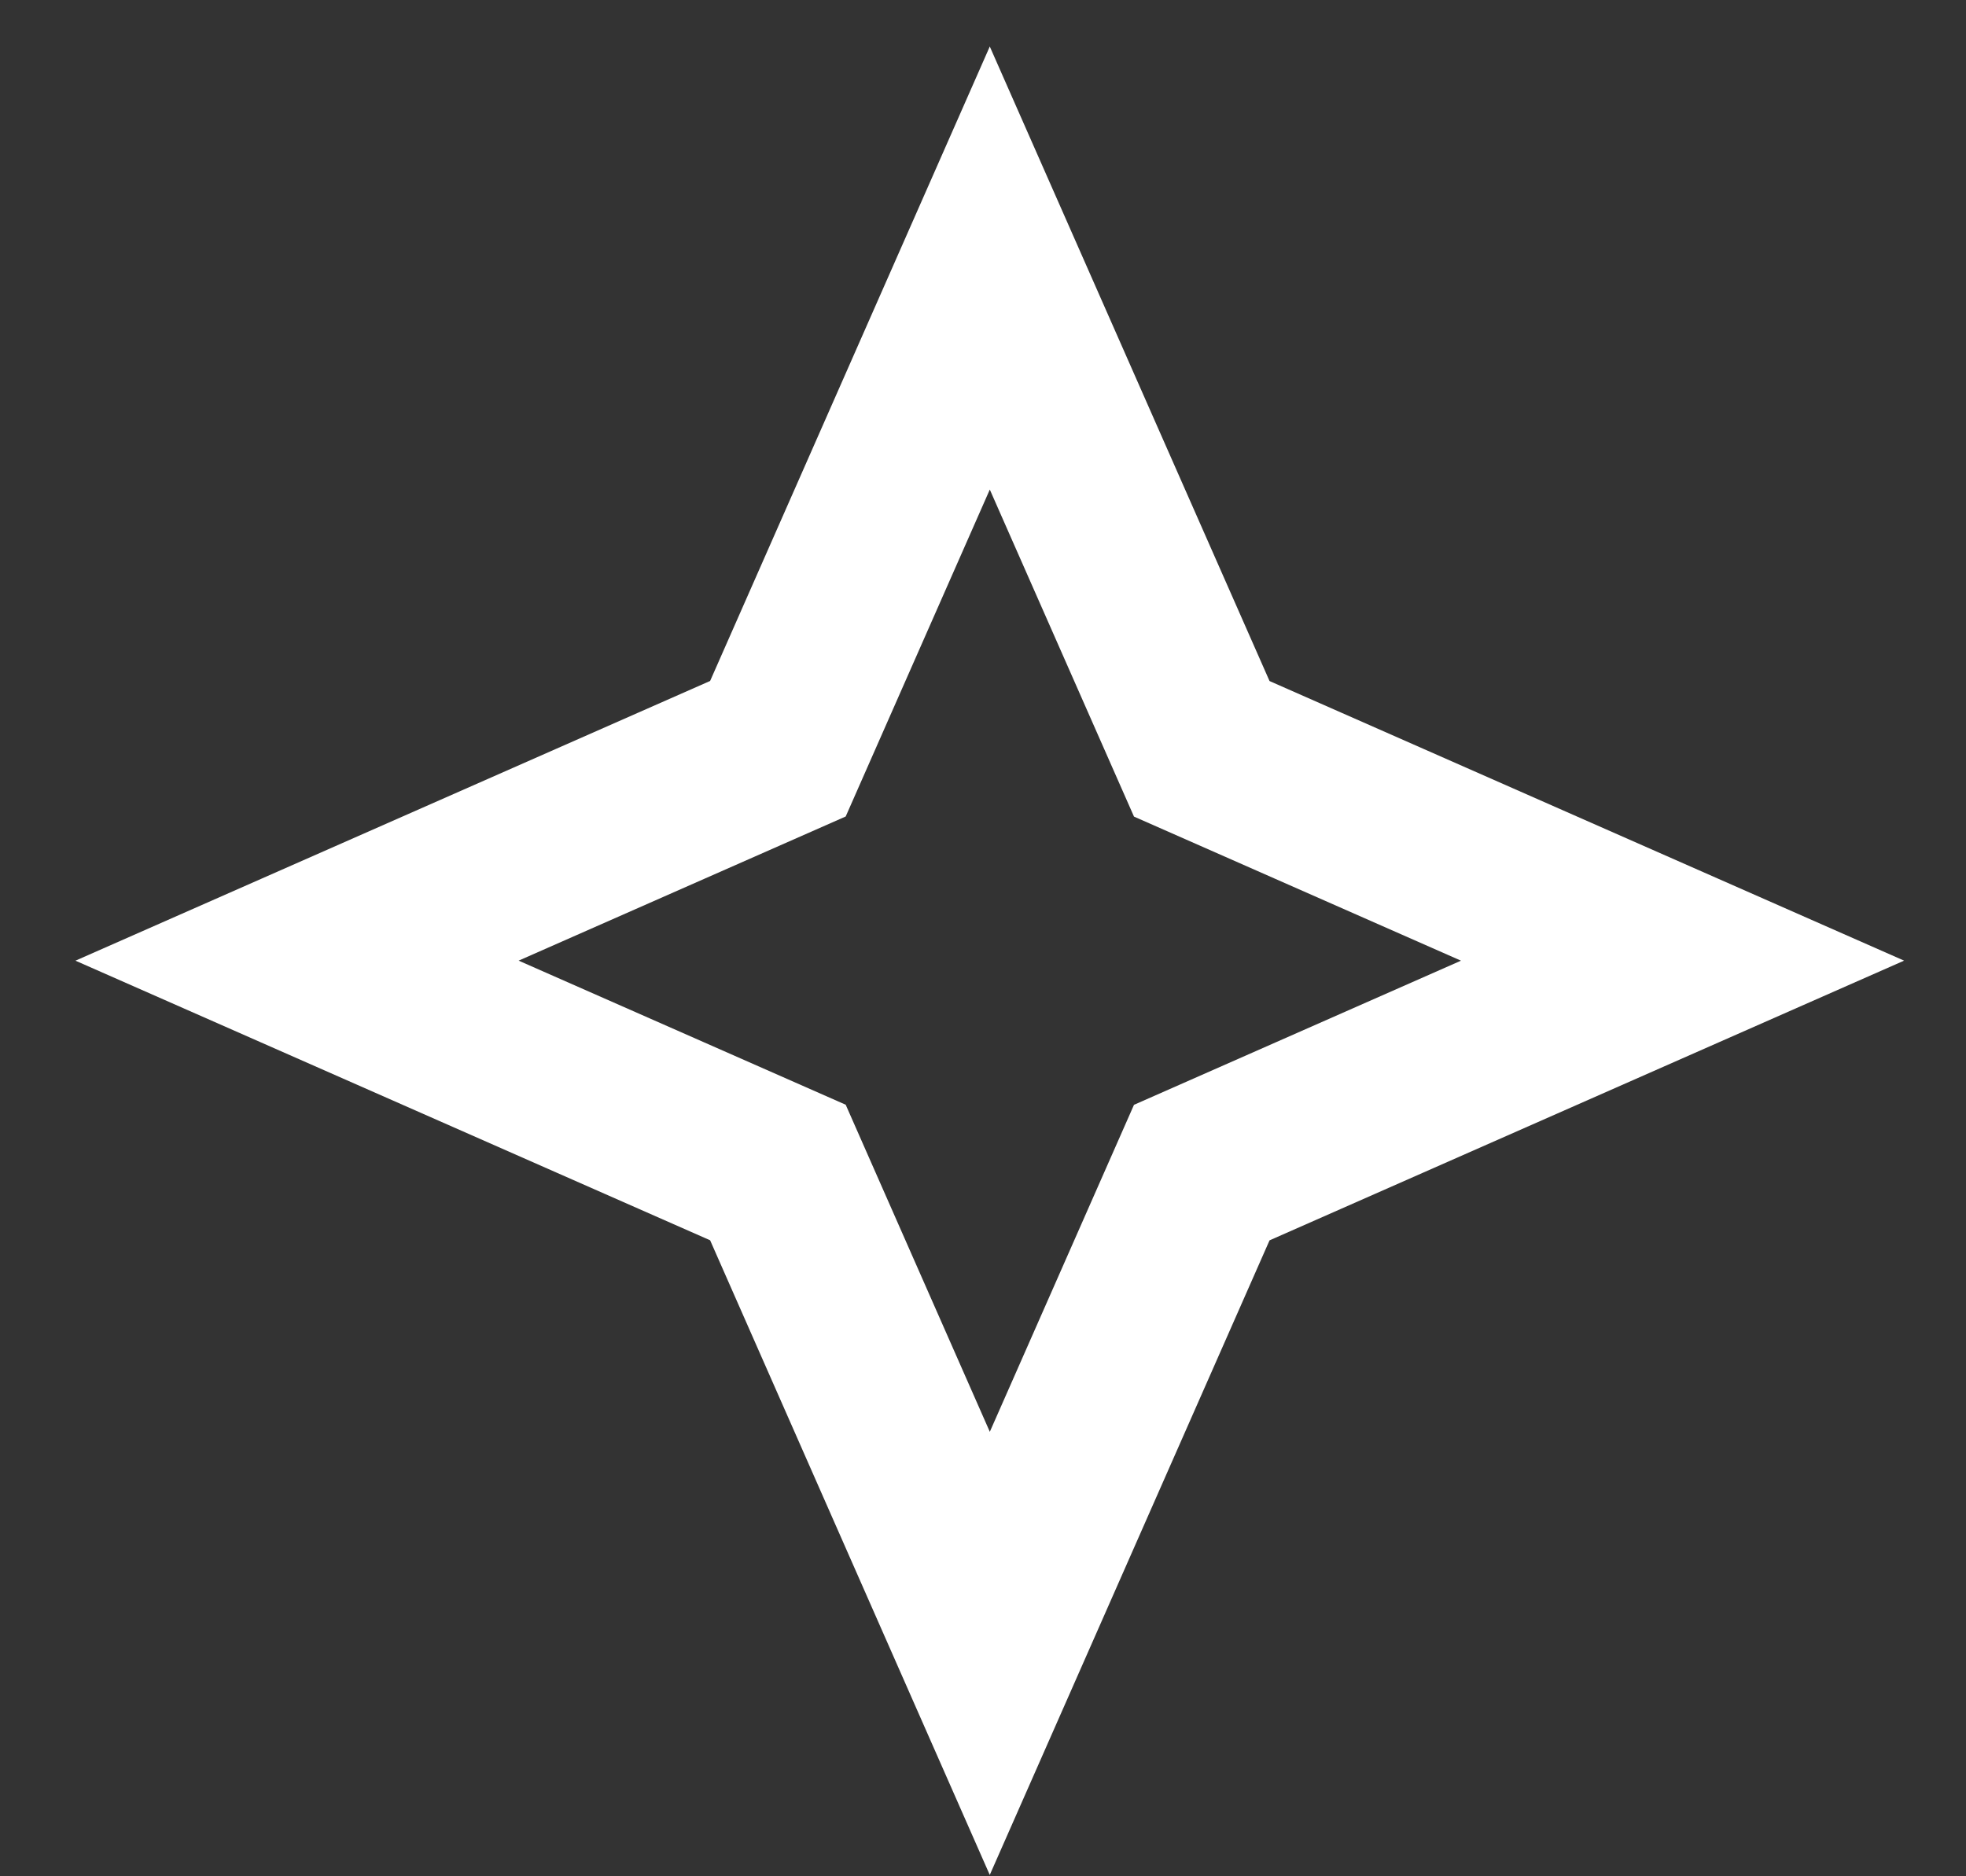
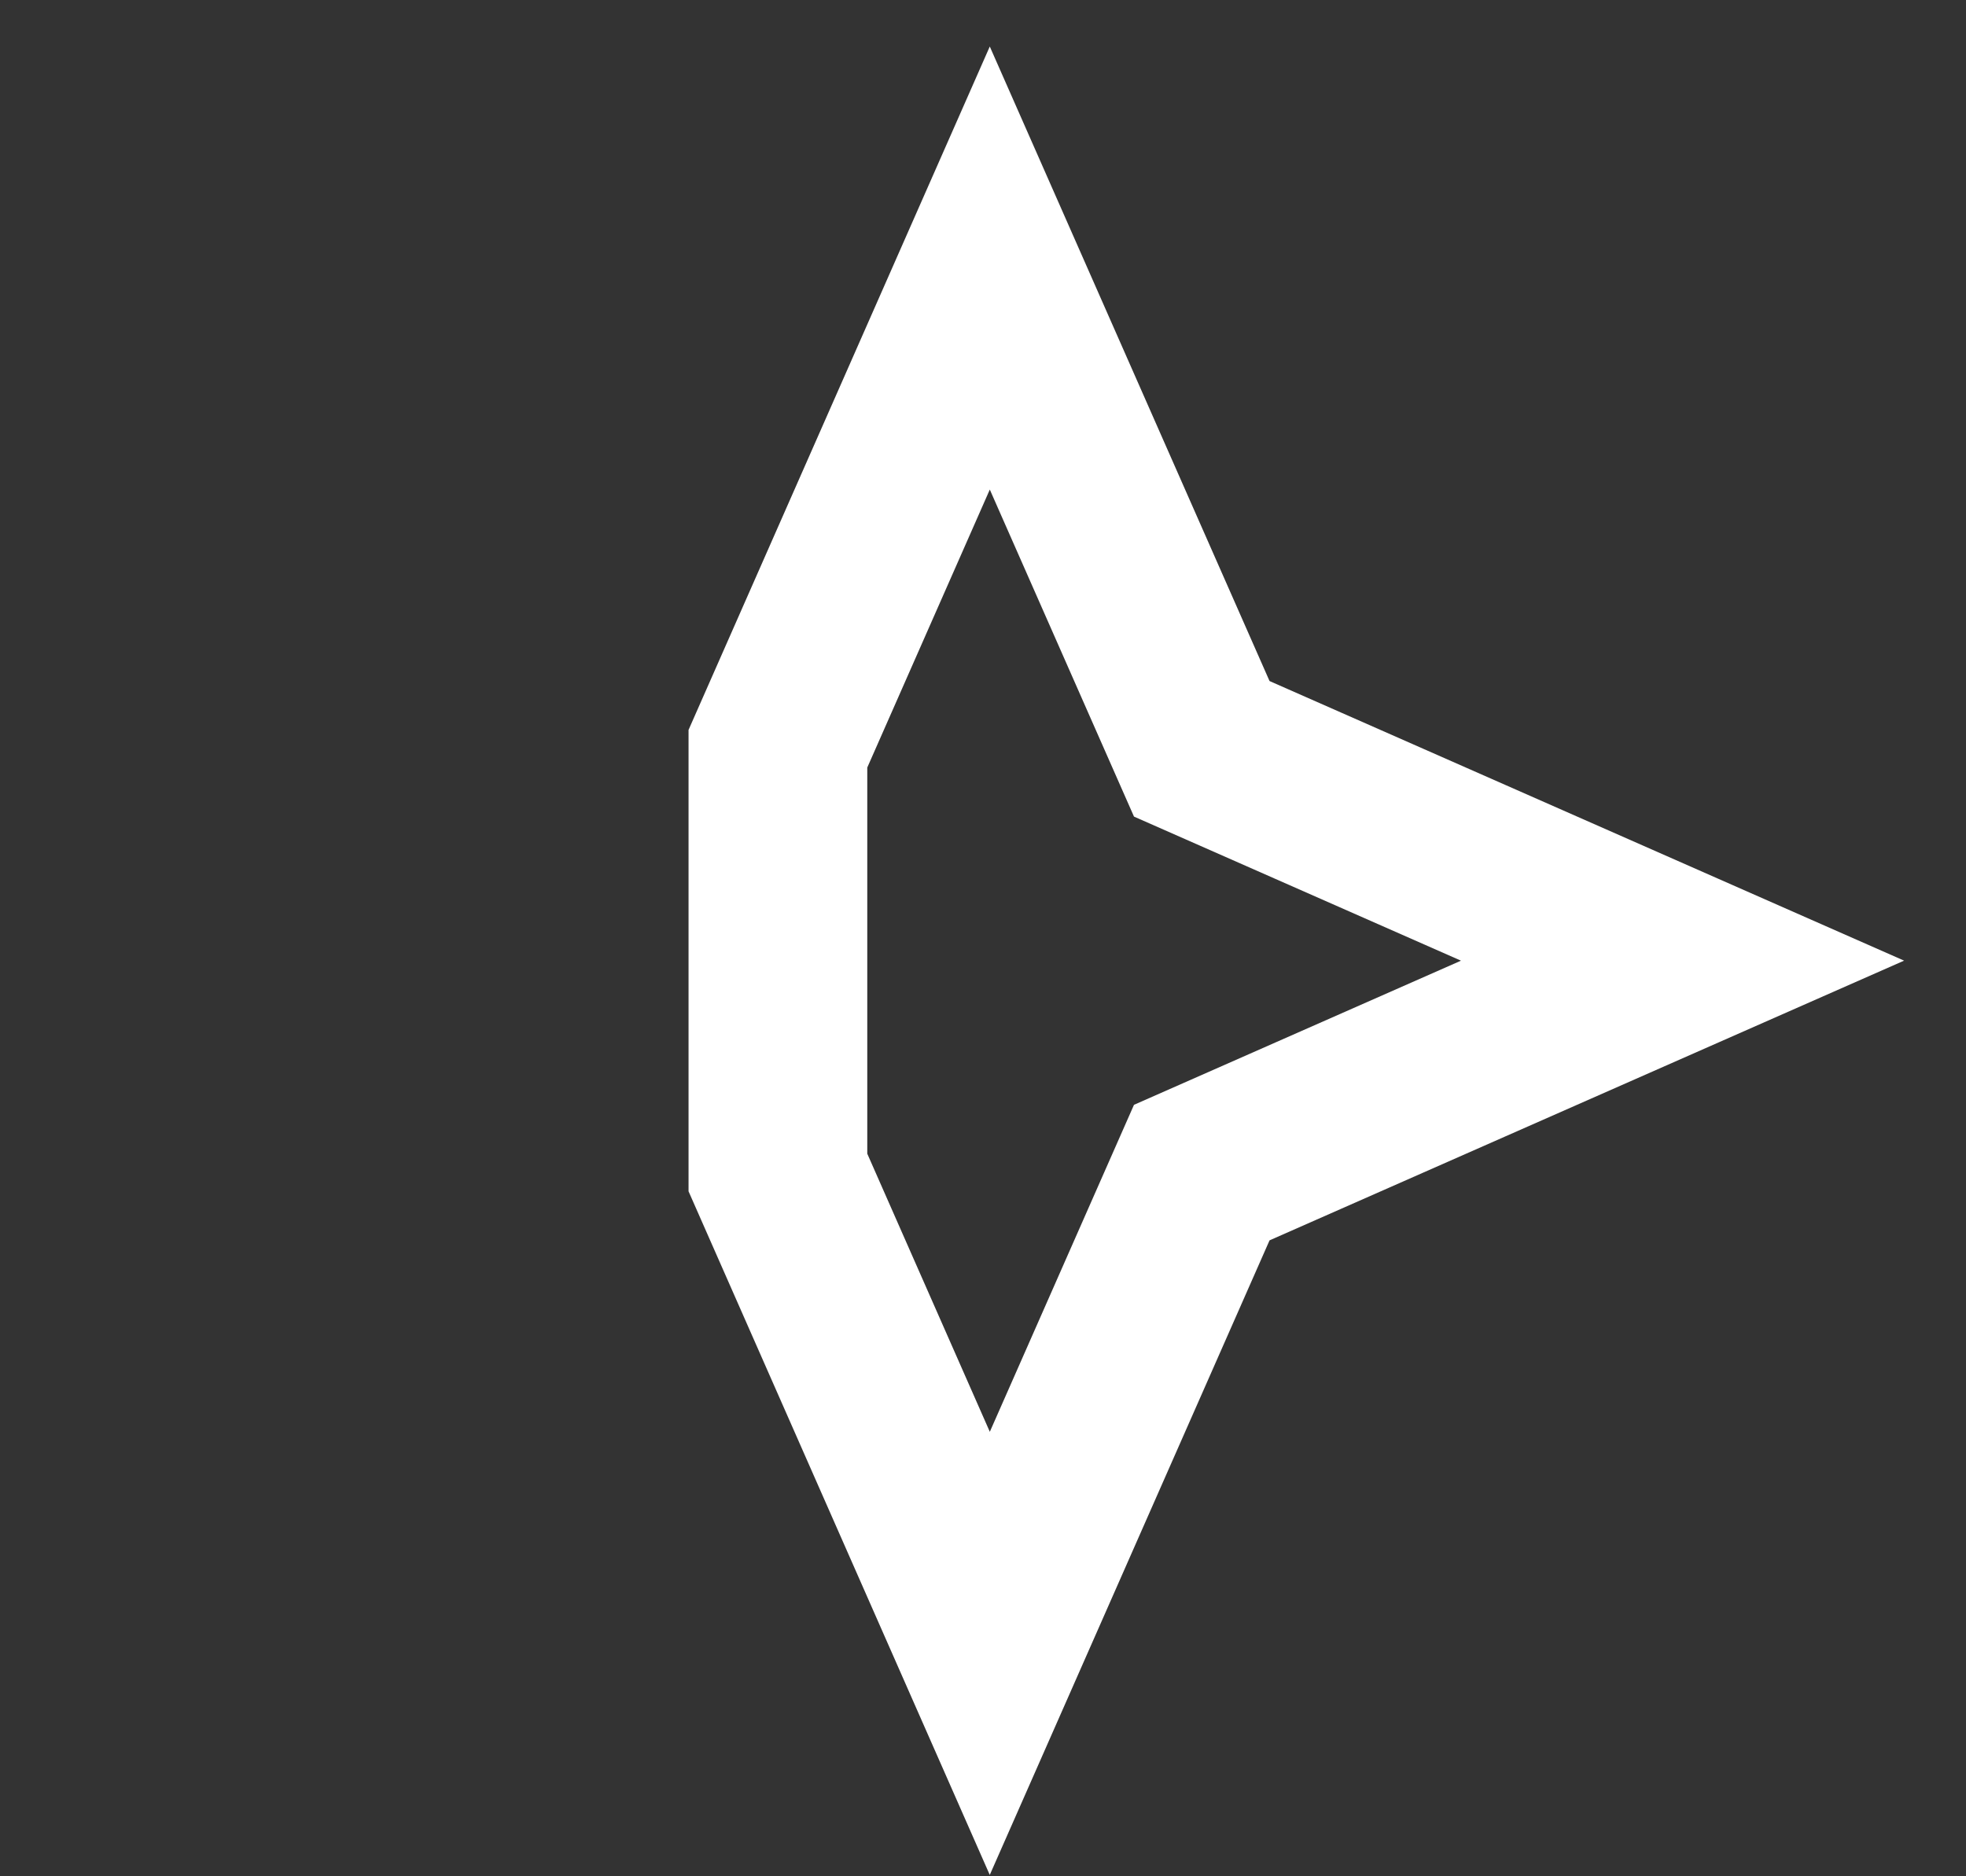
<svg xmlns="http://www.w3.org/2000/svg" width="22" height="21" viewBox="0 0 22 21" fill="none">
  <rect x="0" y="0" width="22" height="21" fill="#333333" stroke="none" />
-   <path d="M11.076 3L8.705 8.38L3.324 10.752L8.705 13.123L11.076 18.505L13.448 13.124L18.828 10.752L13.448 8.381L11.076 3Z" stroke="white" stroke-width="2" />
+   <path d="M11.076 3L8.705 8.38L8.705 13.123L11.076 18.505L13.448 13.124L18.828 10.752L13.448 8.381L11.076 3Z" stroke="white" stroke-width="2" />
</svg>